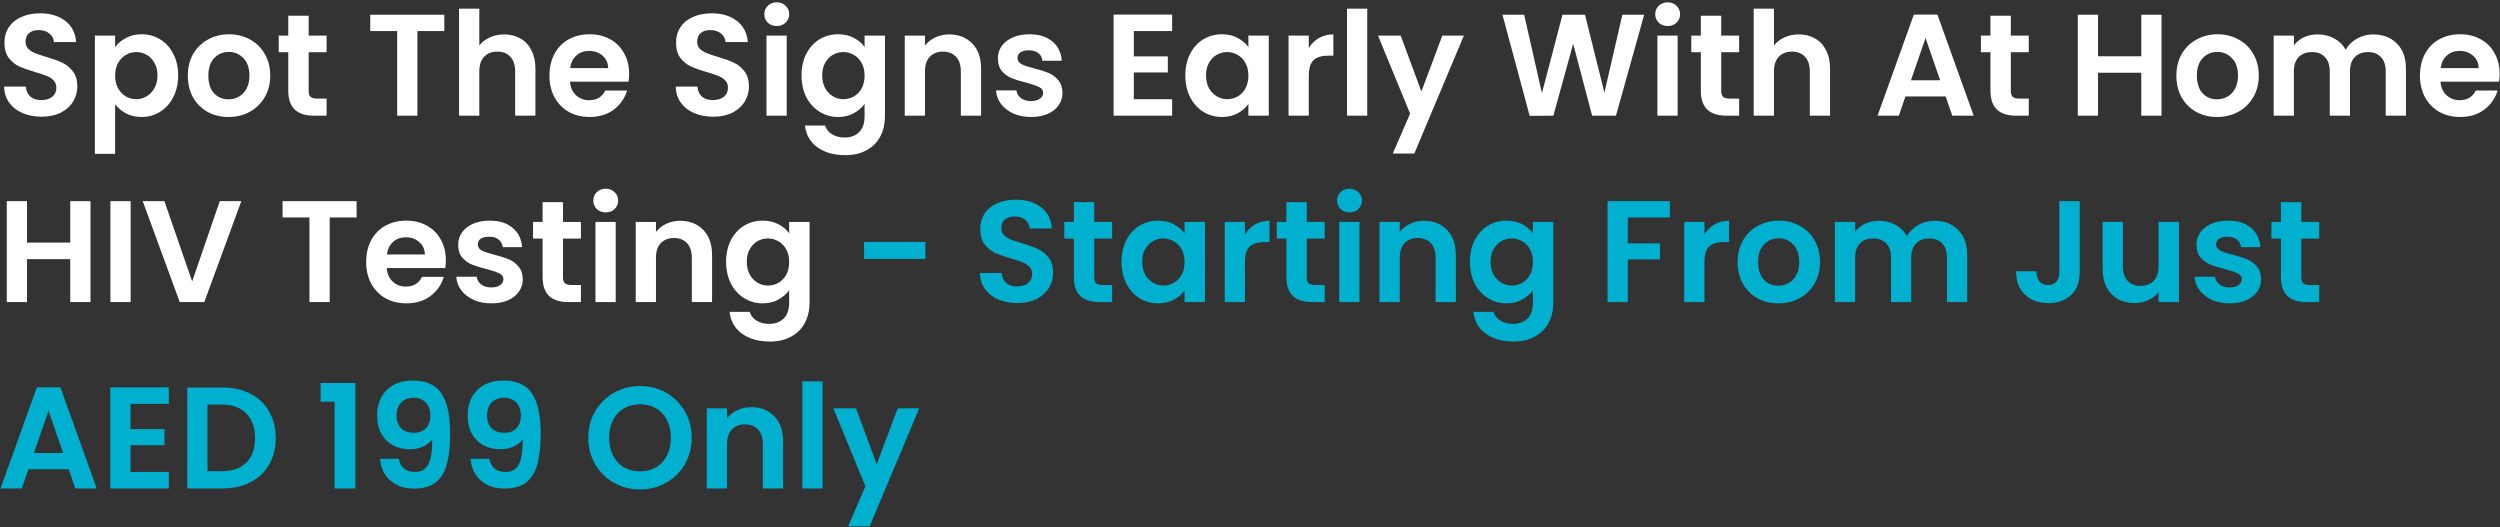
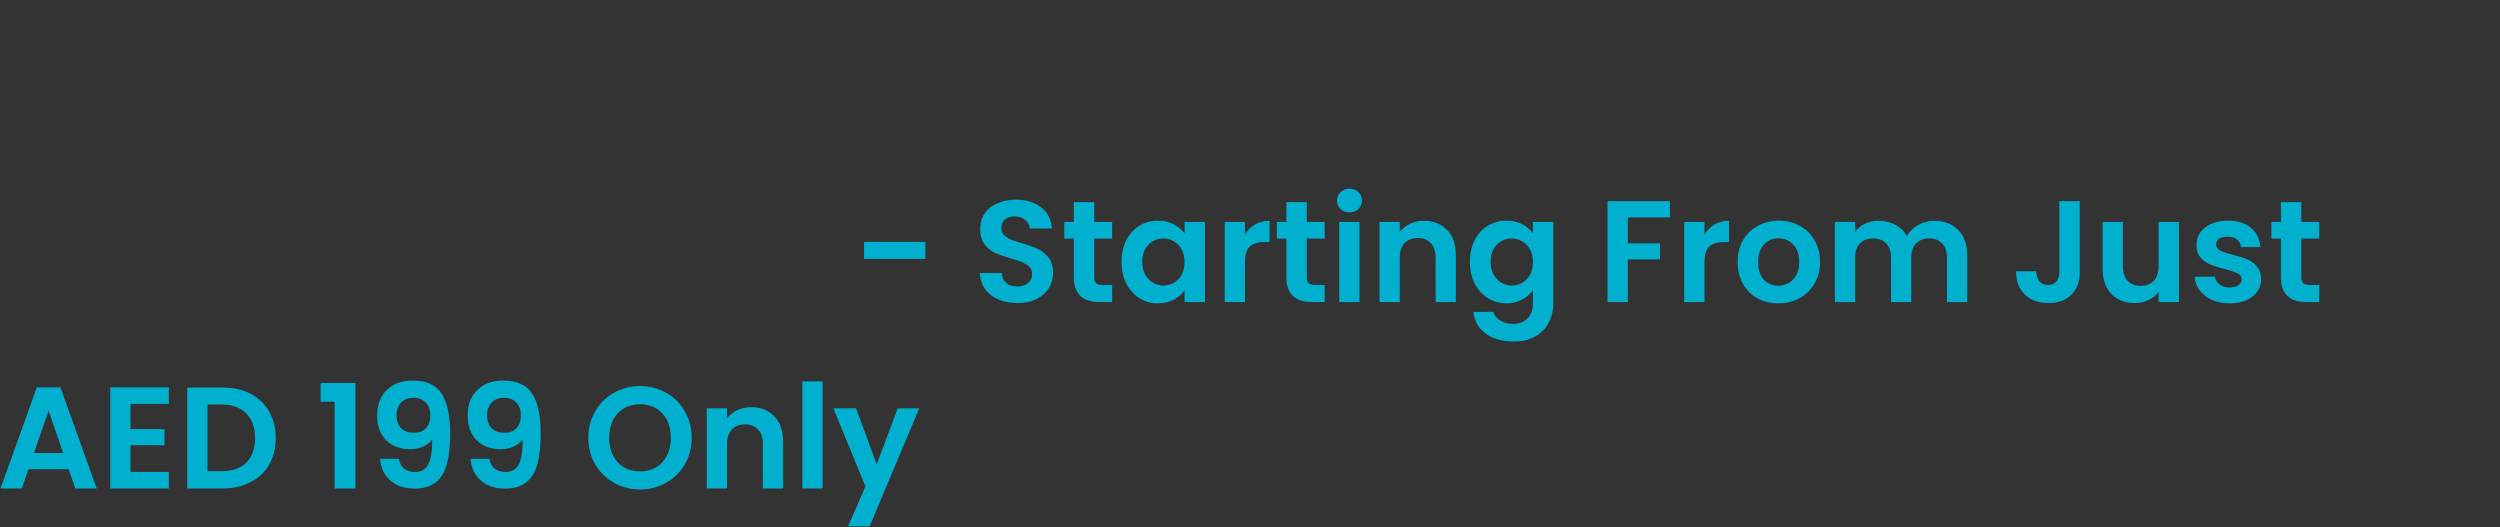
<svg xmlns="http://www.w3.org/2000/svg" width="778" height="164" viewBox="0 0 778 164" fill="none">
  <rect x="0" y="0" width="778" height="164" fill="#333333" stroke="none" />
-   <path d="M12.95 36.315C10.76 36.315 8.78 35.94 7.01 35.19C5.27 34.44 3.89 33.36 2.87 31.95C1.85 30.54 1.325 28.875 1.295 26.955H8.045C8.135 28.245 8.585 29.265 9.395 30.015C10.235 30.765 11.375 31.14 12.815 31.14C14.285 31.14 15.44 30.795 16.28 30.105C17.12 29.385 17.54 28.455 17.54 27.315C17.54 26.385 17.255 25.62 16.685 25.02C16.115 24.42 15.395 23.955 14.525 23.625C13.685 23.265 12.515 22.875 11.015 22.455C8.975 21.855 7.31 21.27 6.02 20.7C4.76 20.1 3.665 19.215 2.735 18.045C1.835 16.845 1.385 15.255 1.385 13.275C1.385 11.415 1.85 9.795 2.78 8.415C3.71 7.035 5.015 5.985 6.695 5.265C8.375 4.515 10.295 4.14 12.455 4.14C15.695 4.14 18.32 4.935 20.33 6.525C22.37 8.085 23.495 10.275 23.705 13.095H16.775C16.715 12.015 16.25 11.13 15.38 10.44C14.54 9.72 13.415 9.36 12.005 9.36C10.775 9.36 9.785 9.675 9.035 10.305C8.315 10.935 7.955 11.85 7.955 13.05C7.955 13.89 8.225 14.595 8.765 15.165C9.335 15.705 10.025 16.155 10.835 16.515C11.675 16.845 12.845 17.235 14.345 17.685C16.385 18.285 18.05 18.885 19.34 19.485C20.63 20.085 21.74 20.985 22.67 22.185C23.6 23.385 24.065 24.96 24.065 26.91C24.065 28.59 23.63 30.15 22.76 31.59C21.89 33.03 20.615 34.185 18.935 35.055C17.255 35.895 15.26 36.315 12.95 36.315ZM35.827 14.67C36.637 13.53 37.747 12.585 39.157 11.835C40.597 11.055 42.232 10.665 44.062 10.665C46.192 10.665 48.112 11.19 49.822 12.24C51.562 13.29 52.927 14.79 53.917 16.74C54.937 18.66 55.447 20.895 55.447 23.445C55.447 25.995 54.937 28.26 53.917 30.24C52.927 32.19 51.562 33.705 49.822 34.785C48.112 35.865 46.192 36.405 44.062 36.405C42.232 36.405 40.612 36.03 39.202 35.28C37.822 34.53 36.697 33.585 35.827 32.445V47.88H29.527V11.07H35.827V14.67ZM49.012 23.445C49.012 21.945 48.697 20.655 48.067 19.575C47.467 18.465 46.657 17.625 45.637 17.055C44.647 16.485 43.567 16.2 42.397 16.2C41.257 16.2 40.177 16.5 39.157 17.1C38.167 17.67 37.357 18.51 36.727 19.62C36.127 20.73 35.827 22.035 35.827 23.535C35.827 25.035 36.127 26.34 36.727 27.45C37.357 28.56 38.167 29.415 39.157 30.015C40.177 30.585 41.257 30.87 42.397 30.87C43.567 30.87 44.647 30.57 45.637 29.97C46.657 29.37 47.467 28.515 48.067 27.405C48.697 26.295 49.012 24.975 49.012 23.445ZM71.095 36.405C68.695 36.405 66.535 35.88 64.615 34.83C62.695 33.75 61.18 32.235 60.07 30.285C58.99 28.335 58.45 26.085 58.45 23.535C58.45 20.985 59.005 18.735 60.115 16.785C61.255 14.835 62.8 13.335 64.75 12.285C66.7 11.205 68.875 10.665 71.275 10.665C73.675 10.665 75.85 11.205 77.8 12.285C79.75 13.335 81.28 14.835 82.39 16.785C83.53 18.735 84.1 20.985 84.1 23.535C84.1 26.085 83.515 28.335 82.345 30.285C81.205 32.235 79.645 33.75 77.665 34.83C75.715 35.88 73.525 36.405 71.095 36.405ZM71.095 30.915C72.235 30.915 73.3 30.645 74.29 30.105C75.31 29.535 76.12 28.695 76.72 27.585C77.32 26.475 77.62 25.125 77.62 23.535C77.62 21.165 76.99 19.35 75.73 18.09C74.5 16.8 72.985 16.155 71.185 16.155C69.385 16.155 67.87 16.8 66.64 18.09C65.44 19.35 64.84 21.165 64.84 23.535C64.84 25.905 65.425 27.735 66.595 29.025C67.795 30.285 69.295 30.915 71.095 30.915ZM96.056 16.245V28.305C96.056 29.145 96.251 29.76 96.641 30.15C97.061 30.51 97.751 30.69 98.711 30.69H101.636V36H97.676C92.366 36 89.711 33.42 89.711 28.26V16.245H86.741V11.07H89.711V4.905H96.056V11.07H101.636V16.245H96.056ZM138.265 4.59V9.675H129.895V36H123.595V9.675H115.225V4.59H138.265ZM156.902 10.71C158.792 10.71 160.472 11.13 161.942 11.97C163.412 12.78 164.552 13.995 165.362 15.615C166.202 17.205 166.622 19.125 166.622 21.375V36H160.322V22.23C160.322 20.25 159.827 18.735 158.837 17.685C157.847 16.605 156.497 16.065 154.787 16.065C153.047 16.065 151.667 16.605 150.647 17.685C149.657 18.735 149.162 20.25 149.162 22.23V36H142.862V2.7H149.162V14.175C149.972 13.095 151.052 12.255 152.402 11.655C153.752 11.025 155.252 10.71 156.902 10.71ZM195.788 22.995C195.788 23.895 195.728 24.705 195.608 25.425H177.383C177.533 27.225 178.163 28.635 179.273 29.655C180.383 30.675 181.748 31.185 183.368 31.185C185.708 31.185 187.373 30.18 188.363 28.17H195.158C194.438 30.57 193.058 32.55 191.018 34.11C188.978 35.64 186.473 36.405 183.503 36.405C181.103 36.405 178.943 35.88 177.023 34.83C175.133 33.75 173.648 32.235 172.568 30.285C171.518 28.335 170.993 26.085 170.993 23.535C170.993 20.955 171.518 18.69 172.568 16.74C173.618 14.79 175.088 13.29 176.978 12.24C178.868 11.19 181.043 10.665 183.503 10.665C185.873 10.665 187.988 11.175 189.848 12.195C191.738 13.215 193.193 14.67 194.213 16.56C195.263 18.42 195.788 20.565 195.788 22.995ZM189.263 21.195C189.233 19.575 188.648 18.285 187.508 17.325C186.368 16.335 184.973 15.84 183.323 15.84C181.763 15.84 180.443 16.32 179.363 17.28C178.313 18.21 177.668 19.515 177.428 21.195H189.263ZM221.954 36.315C219.764 36.315 217.784 35.94 216.014 35.19C214.274 34.44 212.894 33.36 211.874 31.95C210.854 30.54 210.329 28.875 210.299 26.955H217.049C217.139 28.245 217.589 29.265 218.399 30.015C219.239 30.765 220.379 31.14 221.819 31.14C223.289 31.14 224.444 30.795 225.284 30.105C226.124 29.385 226.544 28.455 226.544 27.315C226.544 26.385 226.259 25.62 225.689 25.02C225.119 24.42 224.399 23.955 223.529 23.625C222.689 23.265 221.519 22.875 220.019 22.455C217.979 21.855 216.314 21.27 215.024 20.7C213.764 20.1 212.669 19.215 211.739 18.045C210.839 16.845 210.389 15.255 210.389 13.275C210.389 11.415 210.854 9.795 211.784 8.415C212.714 7.035 214.019 5.985 215.699 5.265C217.379 4.515 219.299 4.14 221.459 4.14C224.699 4.14 227.324 4.935 229.334 6.525C231.374 8.085 232.499 10.275 232.709 13.095H225.779C225.719 12.015 225.254 11.13 224.384 10.44C223.544 9.72 222.419 9.36 221.009 9.36C219.779 9.36 218.789 9.675 218.039 10.305C217.319 10.935 216.959 11.85 216.959 13.05C216.959 13.89 217.229 14.595 217.769 15.165C218.339 15.705 219.029 16.155 219.839 16.515C220.679 16.845 221.849 17.235 223.349 17.685C225.389 18.285 227.054 18.885 228.344 19.485C229.634 20.085 230.744 20.985 231.674 22.185C232.604 23.385 233.069 24.96 233.069 26.91C233.069 28.59 232.634 30.15 231.764 31.59C230.894 33.03 229.619 34.185 227.939 35.055C226.259 35.895 224.264 36.315 221.954 36.315ZM241.726 8.1C240.616 8.1 239.686 7.755 238.936 7.065C238.216 6.345 237.856 5.46 237.856 4.41C237.856 3.36 238.216 2.49 238.936 1.8C239.686 1.08 240.616 0.72 241.726 0.72C242.836 0.72 243.751 1.08 244.471 1.8C245.221 2.49 245.596 3.36 245.596 4.41C245.596 5.46 245.221 6.345 244.471 7.065C243.751 7.755 242.836 8.1 241.726 8.1ZM244.831 11.07V36H238.531V11.07H244.831ZM260.82 10.665C262.68 10.665 264.315 11.04 265.725 11.79C267.135 12.51 268.245 13.455 269.055 14.625V11.07H275.4V36.18C275.4 38.49 274.935 40.545 274.005 42.345C273.075 44.175 271.68 45.615 269.82 46.665C267.96 47.745 265.71 48.285 263.07 48.285C259.53 48.285 256.62 47.46 254.34 45.81C252.09 44.16 250.815 41.91 250.515 39.06H256.77C257.1 40.2 257.805 41.1 258.885 41.76C259.995 42.45 261.33 42.795 262.89 42.795C264.72 42.795 266.205 42.24 267.345 41.13C268.485 40.05 269.055 38.4 269.055 36.18V32.31C268.245 33.48 267.12 34.455 265.68 35.235C264.27 36.015 262.65 36.405 260.82 36.405C258.72 36.405 256.8 35.865 255.06 34.785C253.32 33.705 251.94 32.19 250.92 30.24C249.93 28.26 249.435 25.995 249.435 23.445C249.435 20.925 249.93 18.69 250.92 16.74C251.94 14.79 253.305 13.29 255.015 12.24C256.755 11.19 258.69 10.665 260.82 10.665ZM269.055 23.535C269.055 22.005 268.755 20.7 268.155 19.62C267.555 18.51 266.745 17.67 265.725 17.1C264.705 16.5 263.61 16.2 262.44 16.2C261.27 16.2 260.19 16.485 259.2 17.055C258.21 17.625 257.4 18.465 256.77 19.575C256.17 20.655 255.87 21.945 255.87 23.445C255.87 24.945 256.17 26.265 256.77 27.405C257.4 28.515 258.21 29.37 259.2 29.97C260.22 30.57 261.3 30.87 262.44 30.87C263.61 30.87 264.705 30.585 265.725 30.015C266.745 29.415 267.555 28.575 268.155 27.495C268.755 26.385 269.055 25.065 269.055 23.535ZM295.368 10.71C298.338 10.71 300.738 11.655 302.568 13.545C304.398 15.405 305.313 18.015 305.313 21.375V36H299.013V22.23C299.013 20.25 298.518 18.735 297.528 17.685C296.538 16.605 295.188 16.065 293.478 16.065C291.738 16.065 290.358 16.605 289.338 17.685C288.348 18.735 287.853 20.25 287.853 22.23V36H281.553V11.07H287.853V14.175C288.693 13.095 289.758 12.255 291.048 11.655C292.368 11.025 293.808 10.71 295.368 10.71ZM320.844 36.405C318.804 36.405 316.974 36.045 315.354 35.325C313.734 34.575 312.444 33.57 311.484 32.31C310.554 31.05 310.044 29.655 309.954 28.125H316.299C316.419 29.085 316.884 29.88 317.694 30.51C318.534 31.14 319.569 31.455 320.799 31.455C321.999 31.455 322.929 31.215 323.589 30.735C324.279 30.255 324.624 29.64 324.624 28.89C324.624 28.08 324.204 27.48 323.364 27.09C322.554 26.67 321.249 26.22 319.449 25.74C317.589 25.29 316.059 24.825 314.859 24.345C313.689 23.865 312.669 23.13 311.799 22.14C310.959 21.15 310.539 19.815 310.539 18.135C310.539 16.755 310.929 15.495 311.709 14.355C312.519 13.215 313.659 12.315 315.129 11.655C316.629 10.995 318.384 10.665 320.394 10.665C323.364 10.665 325.734 11.415 327.504 12.915C329.274 14.385 330.249 16.38 330.429 18.9H324.399C324.309 17.91 323.889 17.13 323.139 16.56C322.419 15.96 321.444 15.66 320.214 15.66C319.074 15.66 318.189 15.87 317.559 16.29C316.959 16.71 316.659 17.295 316.659 18.045C316.659 18.885 317.079 19.53 317.919 19.98C318.759 20.4 320.064 20.835 321.834 21.285C323.634 21.735 325.119 22.2 326.289 22.68C327.459 23.16 328.464 23.91 329.304 24.93C330.174 25.92 330.624 27.24 330.654 28.89C330.654 30.33 330.249 31.62 329.439 32.76C328.659 33.9 327.519 34.8 326.019 35.46C324.549 36.09 322.824 36.405 320.844 36.405ZM352.848 9.675V17.55H363.423V22.545H352.848V30.87H364.773V36H346.548V4.545H364.773V9.675H352.848ZM368.879 23.445C368.879 20.925 369.374 18.69 370.364 16.74C371.384 14.79 372.749 13.29 374.459 12.24C376.199 11.19 378.134 10.665 380.264 10.665C382.124 10.665 383.744 11.04 385.124 11.79C386.534 12.54 387.659 13.485 388.499 14.625V11.07H394.844V36H388.499V32.355C387.689 33.525 386.564 34.5 385.124 35.28C383.714 36.03 382.079 36.405 380.219 36.405C378.119 36.405 376.199 35.865 374.459 34.785C372.749 33.705 371.384 32.19 370.364 30.24C369.374 28.26 368.879 25.995 368.879 23.445ZM388.499 23.535C388.499 22.005 388.199 20.7 387.599 19.62C386.999 18.51 386.189 17.67 385.169 17.1C384.149 16.5 383.054 16.2 381.884 16.2C380.714 16.2 379.634 16.485 378.644 17.055C377.654 17.625 376.844 18.465 376.214 19.575C375.614 20.655 375.314 21.945 375.314 23.445C375.314 24.945 375.614 26.265 376.214 27.405C376.844 28.515 377.654 29.37 378.644 29.97C379.664 30.57 380.744 30.87 381.884 30.87C383.054 30.87 384.149 30.585 385.169 30.015C386.189 29.415 386.999 28.575 387.599 27.495C388.199 26.385 388.499 25.065 388.499 23.535ZM407.297 14.94C408.107 13.62 409.157 12.585 410.447 11.835C411.767 11.085 413.267 10.71 414.947 10.71V17.325H413.282C411.302 17.325 409.802 17.79 408.782 18.72C407.792 19.65 407.297 21.27 407.297 23.58V36H400.997V11.07H407.297V14.94ZM425.49 2.7V36H419.19V2.7H425.49ZM455.564 11.07L440.129 47.79H433.424L438.824 35.37L428.834 11.07H435.899L442.334 28.485L448.859 11.07H455.564ZM511.668 4.59L502.893 36H495.468L489.573 13.635L483.408 36L476.028 36.045L467.568 4.59H474.318L479.853 28.98L486.243 4.59H493.263L499.293 28.845L504.873 4.59H511.668ZM518.977 8.1C517.867 8.1 516.937 7.755 516.187 7.065C515.467 6.345 515.107 5.46 515.107 4.41C515.107 3.36 515.467 2.49 516.187 1.8C516.937 1.08 517.867 0.72 518.977 0.72C520.087 0.72 521.002 1.08 521.722 1.8C522.472 2.49 522.847 3.36 522.847 4.41C522.847 5.46 522.472 6.345 521.722 7.065C521.002 7.755 520.087 8.1 518.977 8.1ZM522.082 11.07V36H515.782V11.07H522.082ZM535.641 16.245V28.305C535.641 29.145 535.836 29.76 536.226 30.15C536.646 30.51 537.336 30.69 538.296 30.69H541.221V36H537.261C531.951 36 529.296 33.42 529.296 28.26V16.245H526.326V11.07H529.296V4.905H535.641V11.07H541.221V16.245H535.641ZM559.792 10.71C561.682 10.71 563.362 11.13 564.832 11.97C566.302 12.78 567.442 13.995 568.252 15.615C569.092 17.205 569.512 19.125 569.512 21.375V36H563.212V22.23C563.212 20.25 562.717 18.735 561.727 17.685C560.737 16.605 559.387 16.065 557.677 16.065C555.937 16.065 554.557 16.605 553.537 17.685C552.547 18.735 552.052 20.25 552.052 22.23V36H545.752V2.7H552.052V14.175C552.862 13.095 553.942 12.255 555.292 11.655C556.642 11.025 558.142 10.71 559.792 10.71ZM605.486 30.015H592.976L590.906 36H584.291L595.586 4.545H602.921L614.216 36H607.556L605.486 30.015ZM603.776 24.975L599.231 11.835L594.686 24.975H603.776ZM625.773 16.245V28.305C625.773 29.145 625.968 29.76 626.358 30.15C626.778 30.51 627.468 30.69 628.428 30.69H631.353V36H627.393C622.083 36 619.428 33.42 619.428 28.26V16.245H616.458V11.07H619.428V4.905H625.773V11.07H631.353V16.245H625.773ZM672.662 4.59V36H666.362V22.635H652.907V36H646.607V4.59H652.907V17.505H666.362V4.59H672.662ZM689.933 36.405C687.533 36.405 685.373 35.88 683.453 34.83C681.533 33.75 680.018 32.235 678.908 30.285C677.828 28.335 677.288 26.085 677.288 23.535C677.288 20.985 677.843 18.735 678.953 16.785C680.093 14.835 681.638 13.335 683.588 12.285C685.538 11.205 687.713 10.665 690.113 10.665C692.513 10.665 694.688 11.205 696.638 12.285C698.588 13.335 700.118 14.835 701.228 16.785C702.368 18.735 702.938 20.985 702.938 23.535C702.938 26.085 702.353 28.335 701.183 30.285C700.043 32.235 698.483 33.75 696.503 34.83C694.553 35.88 692.363 36.405 689.933 36.405ZM689.933 30.915C691.073 30.915 692.138 30.645 693.128 30.105C694.148 29.535 694.958 28.695 695.558 27.585C696.158 26.475 696.458 25.125 696.458 23.535C696.458 21.165 695.828 19.35 694.568 18.09C693.338 16.8 691.823 16.155 690.023 16.155C688.223 16.155 686.708 16.8 685.478 18.09C684.278 19.35 683.678 21.165 683.678 23.535C683.678 25.905 684.263 27.735 685.433 29.025C686.633 30.285 688.133 30.915 689.933 30.915ZM738.519 10.71C741.579 10.71 744.039 11.655 745.899 13.545C747.789 15.405 748.734 18.015 748.734 21.375V36H742.434V22.23C742.434 20.28 741.939 18.795 740.949 17.775C739.959 16.725 738.609 16.2 736.899 16.2C735.189 16.2 733.824 16.725 732.804 17.775C731.814 18.795 731.319 20.28 731.319 22.23V36H725.019V22.23C725.019 20.28 724.524 18.795 723.534 17.775C722.544 16.725 721.194 16.2 719.484 16.2C717.744 16.2 716.364 16.725 715.344 17.775C714.354 18.795 713.859 20.28 713.859 22.23V36H707.559V11.07H713.859V14.085C714.669 13.035 715.704 12.21 716.964 11.61C718.254 11.01 719.664 10.71 721.194 10.71C723.144 10.71 724.884 11.13 726.414 11.97C727.944 12.78 729.129 13.95 729.969 15.48C730.779 14.04 731.949 12.885 733.479 12.015C735.039 11.145 736.719 10.71 738.519 10.71ZM777.887 22.995C777.887 23.895 777.827 24.705 777.707 25.425H759.482C759.632 27.225 760.262 28.635 761.372 29.655C762.482 30.675 763.847 31.185 765.467 31.185C767.807 31.185 769.472 30.18 770.462 28.17H777.257C776.537 30.57 775.157 32.55 773.117 34.11C771.077 35.64 768.572 36.405 765.602 36.405C763.202 36.405 761.042 35.88 759.122 34.83C757.232 33.75 755.747 32.235 754.667 30.285C753.617 28.335 753.092 26.085 753.092 23.535C753.092 20.955 753.617 18.69 754.667 16.74C755.717 14.79 757.187 13.29 759.077 12.24C760.967 11.19 763.142 10.665 765.602 10.665C767.972 10.665 770.087 11.175 771.947 12.195C773.837 13.215 775.292 14.67 776.312 16.56C777.362 18.42 777.887 20.565 777.887 22.995ZM771.362 21.195C771.332 19.575 770.747 18.285 769.607 17.325C768.467 16.335 767.072 15.84 765.422 15.84C763.862 15.84 762.542 16.32 761.462 17.28C760.412 18.21 759.767 19.515 759.527 21.195H771.362ZM28.16 62.59V94H21.86V80.635H8.405V94H2.105V62.59H8.405V75.505H21.86V62.59H28.16ZM40.661 62.59V94H34.361V62.59H40.661ZM75.1 62.59L63.58 94H55.93L44.41 62.59H51.16L59.8 87.565L68.395 62.59H75.1ZM110.975 62.59V67.675H102.605V94H96.305V67.675H87.935V62.59H110.975ZM138.747 80.995C138.747 81.895 138.687 82.705 138.567 83.425H120.342C120.492 85.225 121.122 86.635 122.232 87.655C123.342 88.675 124.707 89.185 126.327 89.185C128.667 89.185 130.332 88.18 131.322 86.17H138.117C137.397 88.57 136.017 90.55 133.977 92.11C131.937 93.64 129.432 94.405 126.462 94.405C124.062 94.405 121.902 93.88 119.982 92.83C118.092 91.75 116.607 90.235 115.527 88.285C114.477 86.335 113.952 84.085 113.952 81.535C113.952 78.955 114.477 76.69 115.527 74.74C116.577 72.79 118.047 71.29 119.937 70.24C121.827 69.19 124.002 68.665 126.462 68.665C128.832 68.665 130.947 69.175 132.807 70.195C134.697 71.215 136.152 72.67 137.172 74.56C138.222 76.42 138.747 78.565 138.747 80.995ZM132.222 79.195C132.192 77.575 131.607 76.285 130.467 75.325C129.327 74.335 127.932 73.84 126.282 73.84C124.722 73.84 123.402 74.32 122.322 75.28C121.272 76.21 120.627 77.515 120.387 79.195H132.222ZM152.885 94.405C150.845 94.405 149.015 94.045 147.395 93.325C145.775 92.575 144.485 91.57 143.525 90.31C142.595 89.05 142.085 87.655 141.995 86.125H148.34C148.46 87.085 148.925 87.88 149.735 88.51C150.575 89.14 151.61 89.455 152.84 89.455C154.04 89.455 154.97 89.215 155.63 88.735C156.32 88.255 156.665 87.64 156.665 86.89C156.665 86.08 156.245 85.48 155.405 85.09C154.595 84.67 153.29 84.22 151.49 83.74C149.63 83.29 148.1 82.825 146.9 82.345C145.73 81.865 144.71 81.13 143.84 80.14C143 79.15 142.58 77.815 142.58 76.135C142.58 74.755 142.97 73.495 143.75 72.355C144.56 71.215 145.7 70.315 147.17 69.655C148.67 68.995 150.425 68.665 152.435 68.665C155.405 68.665 157.775 69.415 159.545 70.915C161.315 72.385 162.29 74.38 162.47 76.9H156.44C156.35 75.91 155.93 75.13 155.18 74.56C154.46 73.96 153.485 73.66 152.255 73.66C151.115 73.66 150.23 73.87 149.6 74.29C149 74.71 148.7 75.295 148.7 76.045C148.7 76.885 149.12 77.53 149.96 77.98C150.8 78.4 152.105 78.835 153.875 79.285C155.675 79.735 157.16 80.2 158.33 80.68C159.5 81.16 160.505 81.91 161.345 82.93C162.215 83.92 162.665 85.24 162.695 86.89C162.695 88.33 162.29 89.62 161.48 90.76C160.7 91.9 159.56 92.8 158.06 93.46C156.59 94.09 154.865 94.405 152.885 94.405ZM175.202 74.245V86.305C175.202 87.145 175.397 87.76 175.787 88.15C176.207 88.51 176.897 88.69 177.857 88.69H180.782V94H176.822C171.512 94 168.857 91.42 168.857 86.26V74.245H165.887V69.07H168.857V62.905H175.202V69.07H180.782V74.245H175.202ZM188.508 66.1C187.398 66.1 186.468 65.755 185.718 65.065C184.998 64.345 184.638 63.46 184.638 62.41C184.638 61.36 184.998 60.49 185.718 59.8C186.468 59.08 187.398 58.72 188.508 58.72C189.618 58.72 190.533 59.08 191.253 59.8C192.003 60.49 192.378 61.36 192.378 62.41C192.378 63.46 192.003 64.345 191.253 65.065C190.533 65.755 189.618 66.1 188.508 66.1ZM191.613 69.07V94H185.313V69.07H191.613ZM211.652 68.71C214.622 68.71 217.022 69.655 218.852 71.545C220.682 73.405 221.597 76.015 221.597 79.375V94H215.297V80.23C215.297 78.25 214.802 76.735 213.812 75.685C212.822 74.605 211.472 74.065 209.762 74.065C208.022 74.065 206.642 74.605 205.622 75.685C204.632 76.735 204.137 78.25 204.137 80.23V94H197.837V69.07H204.137V72.175C204.977 71.095 206.042 70.255 207.332 69.655C208.652 69.025 210.092 68.71 211.652 68.71ZM237.353 68.665C239.213 68.665 240.848 69.04 242.258 69.79C243.668 70.51 244.778 71.455 245.588 72.625V69.07H251.933V94.18C251.933 96.49 251.468 98.545 250.538 100.345C249.608 102.175 248.213 103.615 246.353 104.665C244.493 105.745 242.243 106.285 239.603 106.285C236.063 106.285 233.153 105.46 230.873 103.81C228.623 102.16 227.348 99.91 227.048 97.06H233.303C233.633 98.2 234.338 99.1 235.418 99.76C236.528 100.45 237.863 100.795 239.423 100.795C241.253 100.795 242.738 100.24 243.878 99.13C245.018 98.05 245.588 96.4 245.588 94.18V90.31C244.778 91.48 243.653 92.455 242.213 93.235C240.803 94.015 239.183 94.405 237.353 94.405C235.253 94.405 233.333 93.865 231.593 92.785C229.853 91.705 228.473 90.19 227.453 88.24C226.463 86.26 225.968 83.995 225.968 81.445C225.968 78.925 226.463 76.69 227.453 74.74C228.473 72.79 229.838 71.29 231.548 70.24C233.288 69.19 235.223 68.665 237.353 68.665ZM245.588 81.535C245.588 80.005 245.288 78.7 244.688 77.62C244.088 76.51 243.278 75.67 242.258 75.1C241.238 74.5 240.143 74.2 238.973 74.2C237.803 74.2 236.723 74.485 235.733 75.055C234.743 75.625 233.933 76.465 233.303 77.575C232.703 78.655 232.403 79.945 232.403 81.445C232.403 82.945 232.703 84.265 233.303 85.405C233.933 86.515 234.743 87.37 235.733 87.97C236.753 88.57 237.833 88.87 238.973 88.87C240.143 88.87 241.238 88.585 242.258 88.015C243.278 87.415 244.088 86.575 244.688 85.495C245.288 84.385 245.588 83.065 245.588 81.535Z" fill="white" />
  <path d="M287.979 75.28V80.59H268.899V75.28H287.979ZM316.612 94.315C314.422 94.315 312.442 93.94 310.672 93.19C308.932 92.44 307.552 91.36 306.532 89.95C305.512 88.54 304.987 86.875 304.957 84.955H311.707C311.797 86.245 312.247 87.265 313.057 88.015C313.897 88.765 315.037 89.14 316.477 89.14C317.947 89.14 319.102 88.795 319.942 88.105C320.782 87.385 321.202 86.455 321.202 85.315C321.202 84.385 320.917 83.62 320.347 83.02C319.777 82.42 319.057 81.955 318.187 81.625C317.347 81.265 316.177 80.875 314.677 80.455C312.637 79.855 310.972 79.27 309.682 78.7C308.422 78.1 307.327 77.215 306.397 76.045C305.497 74.845 305.047 73.255 305.047 71.275C305.047 69.415 305.512 67.795 306.442 66.415C307.372 65.035 308.677 63.985 310.357 63.265C312.037 62.515 313.957 62.14 316.117 62.14C319.357 62.14 321.982 62.935 323.992 64.525C326.032 66.085 327.157 68.275 327.367 71.095H320.437C320.377 70.015 319.912 69.13 319.042 68.44C318.202 67.72 317.077 67.36 315.667 67.36C314.437 67.36 313.447 67.675 312.697 68.305C311.977 68.935 311.617 69.85 311.617 71.05C311.617 71.89 311.887 72.595 312.427 73.165C312.997 73.705 313.687 74.155 314.497 74.515C315.337 74.845 316.507 75.235 318.007 75.685C320.047 76.285 321.712 76.885 323.002 77.485C324.292 78.085 325.402 78.985 326.332 80.185C327.262 81.385 327.727 82.96 327.727 84.91C327.727 86.59 327.292 88.15 326.422 89.59C325.552 91.03 324.277 92.185 322.597 93.055C320.917 93.895 318.922 94.315 316.612 94.315ZM340.524 74.245V86.305C340.524 87.145 340.719 87.76 341.109 88.15C341.529 88.51 342.219 88.69 343.179 88.69H346.104V94H342.144C336.834 94 334.179 91.42 334.179 86.26V74.245H331.209V69.07H334.179V62.905H340.524V69.07H346.104V74.245H340.524ZM349.015 81.445C349.015 78.925 349.51 76.69 350.5 74.74C351.52 72.79 352.885 71.29 354.595 70.24C356.335 69.19 358.27 68.665 360.4 68.665C362.26 68.665 363.88 69.04 365.26 69.79C366.67 70.54 367.795 71.485 368.635 72.625V69.07H374.98V94H368.635V90.355C367.825 91.525 366.7 92.5 365.26 93.28C363.85 94.03 362.215 94.405 360.355 94.405C358.255 94.405 356.335 93.865 354.595 92.785C352.885 91.705 351.52 90.19 350.5 88.24C349.51 86.26 349.015 83.995 349.015 81.445ZM368.635 81.535C368.635 80.005 368.335 78.7 367.735 77.62C367.135 76.51 366.325 75.67 365.305 75.1C364.285 74.5 363.19 74.2 362.02 74.2C360.85 74.2 359.77 74.485 358.78 75.055C357.79 75.625 356.98 76.465 356.35 77.575C355.75 78.655 355.45 79.945 355.45 81.445C355.45 82.945 355.75 84.265 356.35 85.405C356.98 86.515 357.79 87.37 358.78 87.97C359.8 88.57 360.88 88.87 362.02 88.87C363.19 88.87 364.285 88.585 365.305 88.015C366.325 87.415 367.135 86.575 367.735 85.495C368.335 84.385 368.635 83.065 368.635 81.535ZM387.433 72.94C388.243 71.62 389.293 70.585 390.583 69.835C391.903 69.085 393.403 68.71 395.083 68.71V75.325H393.418C391.438 75.325 389.938 75.79 388.918 76.72C387.928 77.65 387.433 79.27 387.433 81.58V94H381.133V69.07H387.433V72.94ZM406.662 74.245V86.305C406.662 87.145 406.857 87.76 407.247 88.15C407.667 88.51 408.357 88.69 409.317 88.69H412.242V94H408.282C402.972 94 400.317 91.42 400.317 86.26V74.245H397.347V69.07H400.317V62.905H406.662V69.07H412.242V74.245H406.662ZM419.968 66.1C418.858 66.1 417.928 65.755 417.178 65.065C416.458 64.345 416.098 63.46 416.098 62.41C416.098 61.36 416.458 60.49 417.178 59.8C417.928 59.08 418.858 58.72 419.968 58.72C421.078 58.72 421.993 59.08 422.713 59.8C423.463 60.49 423.838 61.36 423.838 62.41C423.838 63.46 423.463 64.345 422.713 65.065C421.993 65.755 421.078 66.1 419.968 66.1ZM423.073 69.07V94H416.773V69.07H423.073ZM443.112 68.71C446.082 68.71 448.482 69.655 450.312 71.545C452.142 73.405 453.057 76.015 453.057 79.375V94H446.757V80.23C446.757 78.25 446.262 76.735 445.272 75.685C444.282 74.605 442.932 74.065 441.222 74.065C439.482 74.065 438.102 74.605 437.082 75.685C436.092 76.735 435.597 78.25 435.597 80.23V94H429.297V69.07H435.597V72.175C436.437 71.095 437.502 70.255 438.792 69.655C440.112 69.025 441.552 68.71 443.112 68.71ZM468.813 68.665C470.673 68.665 472.308 69.04 473.718 69.79C475.128 70.51 476.238 71.455 477.048 72.625V69.07H483.393V94.18C483.393 96.49 482.928 98.545 481.998 100.345C481.068 102.175 479.673 103.615 477.813 104.665C475.953 105.745 473.703 106.285 471.063 106.285C467.523 106.285 464.613 105.46 462.333 103.81C460.083 102.16 458.808 99.91 458.508 97.06H464.763C465.093 98.2 465.798 99.1 466.878 99.76C467.988 100.45 469.323 100.795 470.883 100.795C472.713 100.795 474.198 100.24 475.338 99.13C476.478 98.05 477.048 96.4 477.048 94.18V90.31C476.238 91.48 475.113 92.455 473.673 93.235C472.263 94.015 470.643 94.405 468.813 94.405C466.713 94.405 464.793 93.865 463.053 92.785C461.313 91.705 459.933 90.19 458.913 88.24C457.923 86.26 457.428 83.995 457.428 81.445C457.428 78.925 457.923 76.69 458.913 74.74C459.933 72.79 461.298 71.29 463.008 70.24C464.748 69.19 466.683 68.665 468.813 68.665ZM477.048 81.535C477.048 80.005 476.748 78.7 476.148 77.62C475.548 76.51 474.738 75.67 473.718 75.1C472.698 74.5 471.603 74.2 470.433 74.2C469.263 74.2 468.183 74.485 467.193 75.055C466.203 75.625 465.393 76.465 464.763 77.575C464.163 78.655 463.863 79.945 463.863 81.445C463.863 82.945 464.163 84.265 464.763 85.405C465.393 86.515 466.203 87.37 467.193 87.97C468.213 88.57 469.293 88.87 470.433 88.87C471.603 88.87 472.698 88.585 473.718 88.015C474.738 87.415 475.548 86.575 476.148 85.495C476.748 84.385 477.048 83.065 477.048 81.535ZM519.664 62.59V67.675H506.569V75.73H516.604V80.725H506.569V94H500.269V62.59H519.664ZM530.431 72.94C531.241 71.62 532.291 70.585 533.581 69.835C534.901 69.085 536.401 68.71 538.081 68.71V75.325H536.416C534.436 75.325 532.936 75.79 531.916 76.72C530.926 77.65 530.431 79.27 530.431 81.58V94H524.131V69.07H530.431V72.94ZM553.395 94.405C550.995 94.405 548.835 93.88 546.915 92.83C544.995 91.75 543.48 90.235 542.37 88.285C541.29 86.335 540.75 84.085 540.75 81.535C540.75 78.985 541.305 76.735 542.415 74.785C543.555 72.835 545.1 71.335 547.05 70.285C549 69.205 551.175 68.665 553.575 68.665C555.975 68.665 558.15 69.205 560.1 70.285C562.05 71.335 563.58 72.835 564.69 74.785C565.83 76.735 566.4 78.985 566.4 81.535C566.4 84.085 565.815 86.335 564.645 88.285C563.505 90.235 561.945 91.75 559.965 92.83C558.015 93.88 555.825 94.405 553.395 94.405ZM553.395 88.915C554.535 88.915 555.6 88.645 556.59 88.105C557.61 87.535 558.42 86.695 559.02 85.585C559.62 84.475 559.92 83.125 559.92 81.535C559.92 79.165 559.29 77.35 558.03 76.09C556.8 74.8 555.285 74.155 553.485 74.155C551.685 74.155 550.17 74.8 548.94 76.09C547.74 77.35 547.14 79.165 547.14 81.535C547.14 83.905 547.725 85.735 548.895 87.025C550.095 88.285 551.595 88.915 553.395 88.915ZM601.981 68.71C605.041 68.71 607.501 69.655 609.361 71.545C611.251 73.405 612.196 76.015 612.196 79.375V94H605.896V80.23C605.896 78.28 605.401 76.795 604.411 75.775C603.421 74.725 602.071 74.2 600.361 74.2C598.651 74.2 597.286 74.725 596.266 75.775C595.276 76.795 594.781 78.28 594.781 80.23V94H588.481V80.23C588.481 78.28 587.986 76.795 586.996 75.775C586.006 74.725 584.656 74.2 582.946 74.2C581.206 74.2 579.826 74.725 578.806 75.775C577.816 76.795 577.321 78.28 577.321 80.23V94H571.021V69.07H577.321V72.085C578.131 71.035 579.166 70.21 580.426 69.61C581.716 69.01 583.126 68.71 584.656 68.71C586.606 68.71 588.346 69.13 589.876 69.97C591.406 70.78 592.591 71.95 593.431 73.48C594.241 72.04 595.411 70.885 596.941 70.015C598.501 69.145 600.181 68.71 601.981 68.71ZM647.212 62.59V84.64C647.212 87.7 646.327 90.085 644.557 91.795C642.787 93.475 640.417 94.315 637.447 94.315C634.447 94.315 632.017 93.445 630.157 91.705C628.327 89.965 627.412 87.535 627.412 84.415H633.712C633.742 85.765 634.057 86.815 634.657 87.565C635.287 88.315 636.187 88.69 637.357 88.69C638.497 88.69 639.367 88.33 639.967 87.61C640.567 86.89 640.867 85.9 640.867 84.64V62.59H647.212ZM678.096 69.07V94H671.751V90.85C670.941 91.93 669.876 92.785 668.556 93.415C667.266 94.015 665.856 94.315 664.326 94.315C662.376 94.315 660.651 93.91 659.151 93.1C657.651 92.26 656.466 91.045 655.596 89.455C654.756 87.835 654.336 85.915 654.336 83.695V69.07H660.636V82.795C660.636 84.775 661.131 86.305 662.121 87.385C663.111 88.435 664.461 88.96 666.171 88.96C667.911 88.96 669.276 88.435 670.266 87.385C671.256 86.305 671.751 84.775 671.751 82.795V69.07H678.096ZM693.852 94.405C691.812 94.405 689.982 94.045 688.362 93.325C686.742 92.575 685.452 91.57 684.492 90.31C683.562 89.05 683.052 87.655 682.962 86.125H689.307C689.427 87.085 689.892 87.88 690.702 88.51C691.542 89.14 692.577 89.455 693.807 89.455C695.007 89.455 695.937 89.215 696.597 88.735C697.287 88.255 697.632 87.64 697.632 86.89C697.632 86.08 697.212 85.48 696.372 85.09C695.562 84.67 694.257 84.22 692.457 83.74C690.597 83.29 689.067 82.825 687.867 82.345C686.697 81.865 685.677 81.13 684.807 80.14C683.967 79.15 683.547 77.815 683.547 76.135C683.547 74.755 683.937 73.495 684.717 72.355C685.527 71.215 686.667 70.315 688.137 69.655C689.637 68.995 691.392 68.665 693.402 68.665C696.372 68.665 698.742 69.415 700.512 70.915C702.282 72.385 703.257 74.38 703.437 76.9H697.407C697.317 75.91 696.897 75.13 696.147 74.56C695.427 73.96 694.452 73.66 693.222 73.66C692.082 73.66 691.197 73.87 690.567 74.29C689.967 74.71 689.667 75.295 689.667 76.045C689.667 76.885 690.087 77.53 690.927 77.98C691.767 78.4 693.072 78.835 694.842 79.285C696.642 79.735 698.127 80.2 699.297 80.68C700.467 81.16 701.472 81.91 702.312 82.93C703.182 83.92 703.632 85.24 703.662 86.89C703.662 88.33 703.257 89.62 702.447 90.76C701.667 91.9 700.527 92.8 699.027 93.46C697.557 94.09 695.832 94.405 693.852 94.405ZM716.169 74.245V86.305C716.169 87.145 716.364 87.76 716.754 88.15C717.174 88.51 717.864 88.69 718.824 88.69H721.749V94H717.789C712.479 94 709.824 91.42 709.824 86.26V74.245H706.854V69.07H709.824V62.905H716.169V69.07H721.749V74.245H716.169ZM21.365 146.015H8.855L6.785 152H0.17L11.465 120.545H18.8L30.095 152H23.435L21.365 146.015ZM19.655 140.975L15.11 127.835L10.565 140.975H19.655ZM40.617 125.675V133.55H51.192V138.545H40.617V146.87H52.542V152H34.317V120.545H52.542V125.675H40.617ZM69.247 120.59C72.547 120.59 75.442 121.235 77.932 122.525C80.452 123.815 82.387 125.66 83.737 128.06C85.117 130.43 85.807 133.19 85.807 136.34C85.807 139.49 85.117 142.25 83.737 144.62C82.387 146.96 80.452 148.775 77.932 150.065C75.442 151.355 72.547 152 69.247 152H58.267V120.59H69.247ZM69.022 146.645C72.322 146.645 74.872 145.745 76.672 143.945C78.472 142.145 79.372 139.61 79.372 136.34C79.372 133.07 78.472 130.52 76.672 128.69C74.872 126.83 72.322 125.9 69.022 125.9H64.567V146.645H69.022ZM99.761 125V119.195H110.606V152H104.126V125H99.761ZM124.119 142.775C124.359 144.095 124.899 145.115 125.739 145.835C126.609 146.525 127.764 146.87 129.204 146.87C131.064 146.87 132.414 146.105 133.254 144.575C134.094 143.015 134.514 140.405 134.514 136.745C133.824 137.705 132.849 138.455 131.589 138.995C130.359 139.535 129.024 139.805 127.584 139.805C125.664 139.805 123.924 139.415 122.364 138.635C120.834 137.825 119.619 136.64 118.719 135.08C117.819 133.49 117.369 131.57 117.369 129.32C117.369 125.99 118.359 123.35 120.339 121.4C122.319 119.42 125.019 118.43 128.439 118.43C132.699 118.43 135.699 119.795 137.439 122.525C139.209 125.255 140.094 129.365 140.094 134.855C140.094 138.755 139.749 141.95 139.059 144.44C138.399 146.93 137.244 148.82 135.594 150.11C133.974 151.4 131.754 152.045 128.934 152.045C126.714 152.045 124.824 151.625 123.264 150.785C121.704 149.915 120.504 148.79 119.664 147.41C118.854 146 118.389 144.455 118.269 142.775H124.119ZM128.889 134.675C130.449 134.675 131.679 134.195 132.579 133.235C133.479 132.275 133.929 130.985 133.929 129.365C133.929 127.595 133.449 126.23 132.489 125.27C131.559 124.28 130.284 123.785 128.664 123.785C127.044 123.785 125.754 124.295 124.794 125.315C123.864 126.305 123.399 127.625 123.399 129.275C123.399 130.865 123.849 132.17 124.749 133.19C125.679 134.18 127.059 134.675 128.889 134.675ZM152.288 142.775C152.528 144.095 153.068 145.115 153.908 145.835C154.778 146.525 155.933 146.87 157.373 146.87C159.233 146.87 160.583 146.105 161.423 144.575C162.263 143.015 162.683 140.405 162.683 136.745C161.993 137.705 161.018 138.455 159.758 138.995C158.528 139.535 157.193 139.805 155.753 139.805C153.833 139.805 152.093 139.415 150.533 138.635C149.003 137.825 147.788 136.64 146.888 135.08C145.988 133.49 145.538 131.57 145.538 129.32C145.538 125.99 146.528 123.35 148.508 121.4C150.488 119.42 153.188 118.43 156.608 118.43C160.868 118.43 163.868 119.795 165.608 122.525C167.378 125.255 168.263 129.365 168.263 134.855C168.263 138.755 167.918 141.95 167.228 144.44C166.568 146.93 165.413 148.82 163.763 150.11C162.143 151.4 159.923 152.045 157.103 152.045C154.883 152.045 152.993 151.625 151.433 150.785C149.873 149.915 148.673 148.79 147.833 147.41C147.023 146 146.558 144.455 146.438 142.775H152.288ZM157.058 134.675C158.618 134.675 159.848 134.195 160.748 133.235C161.648 132.275 162.098 130.985 162.098 129.365C162.098 127.595 161.618 126.23 160.658 125.27C159.728 124.28 158.453 123.785 156.833 123.785C155.213 123.785 153.923 124.295 152.963 125.315C152.033 126.305 151.568 127.625 151.568 129.275C151.568 130.865 152.018 132.17 152.918 133.19C153.848 134.18 155.228 134.675 157.058 134.675ZM199.19 152.315C196.25 152.315 193.55 151.625 191.09 150.245C188.63 148.865 186.68 146.96 185.24 144.53C183.8 142.07 183.08 139.295 183.08 136.205C183.08 133.145 183.8 130.4 185.24 127.97C186.68 125.51 188.63 123.59 191.09 122.21C193.55 120.83 196.25 120.14 199.19 120.14C202.16 120.14 204.86 120.83 207.29 122.21C209.75 123.59 211.685 125.51 213.095 127.97C214.535 130.4 215.255 133.145 215.255 136.205C215.255 139.295 214.535 142.07 213.095 144.53C211.685 146.96 209.75 148.865 207.29 150.245C204.83 151.625 202.13 152.315 199.19 152.315ZM199.19 146.69C201.08 146.69 202.745 146.27 204.185 145.43C205.625 144.56 206.75 143.33 207.56 141.74C208.37 140.15 208.775 138.305 208.775 136.205C208.775 134.105 208.37 132.275 207.56 130.715C206.75 129.125 205.625 127.91 204.185 127.07C202.745 126.23 201.08 125.81 199.19 125.81C197.3 125.81 195.62 126.23 194.15 127.07C192.71 127.91 191.585 129.125 190.775 130.715C189.965 132.275 189.56 134.105 189.56 136.205C189.56 138.305 189.965 140.15 190.775 141.74C191.585 143.33 192.71 144.56 194.15 145.43C195.62 146.27 197.3 146.69 199.19 146.69ZM233.757 126.71C236.727 126.71 239.127 127.655 240.957 129.545C242.787 131.405 243.702 134.015 243.702 137.375V152H237.402V138.23C237.402 136.25 236.907 134.735 235.917 133.685C234.927 132.605 233.577 132.065 231.867 132.065C230.127 132.065 228.747 132.605 227.727 133.685C226.737 134.735 226.242 136.25 226.242 138.23V152H219.942V127.07H226.242V130.175C227.082 129.095 228.147 128.255 229.437 127.655C230.757 127.025 232.197 126.71 233.757 126.71ZM255.993 118.7V152H249.693V118.7H255.993ZM286.067 127.07L270.632 163.79H263.927L269.327 151.37L259.337 127.07H266.402L272.837 144.485L279.362 127.07H286.067Z" fill="#00B0CE" />
</svg>